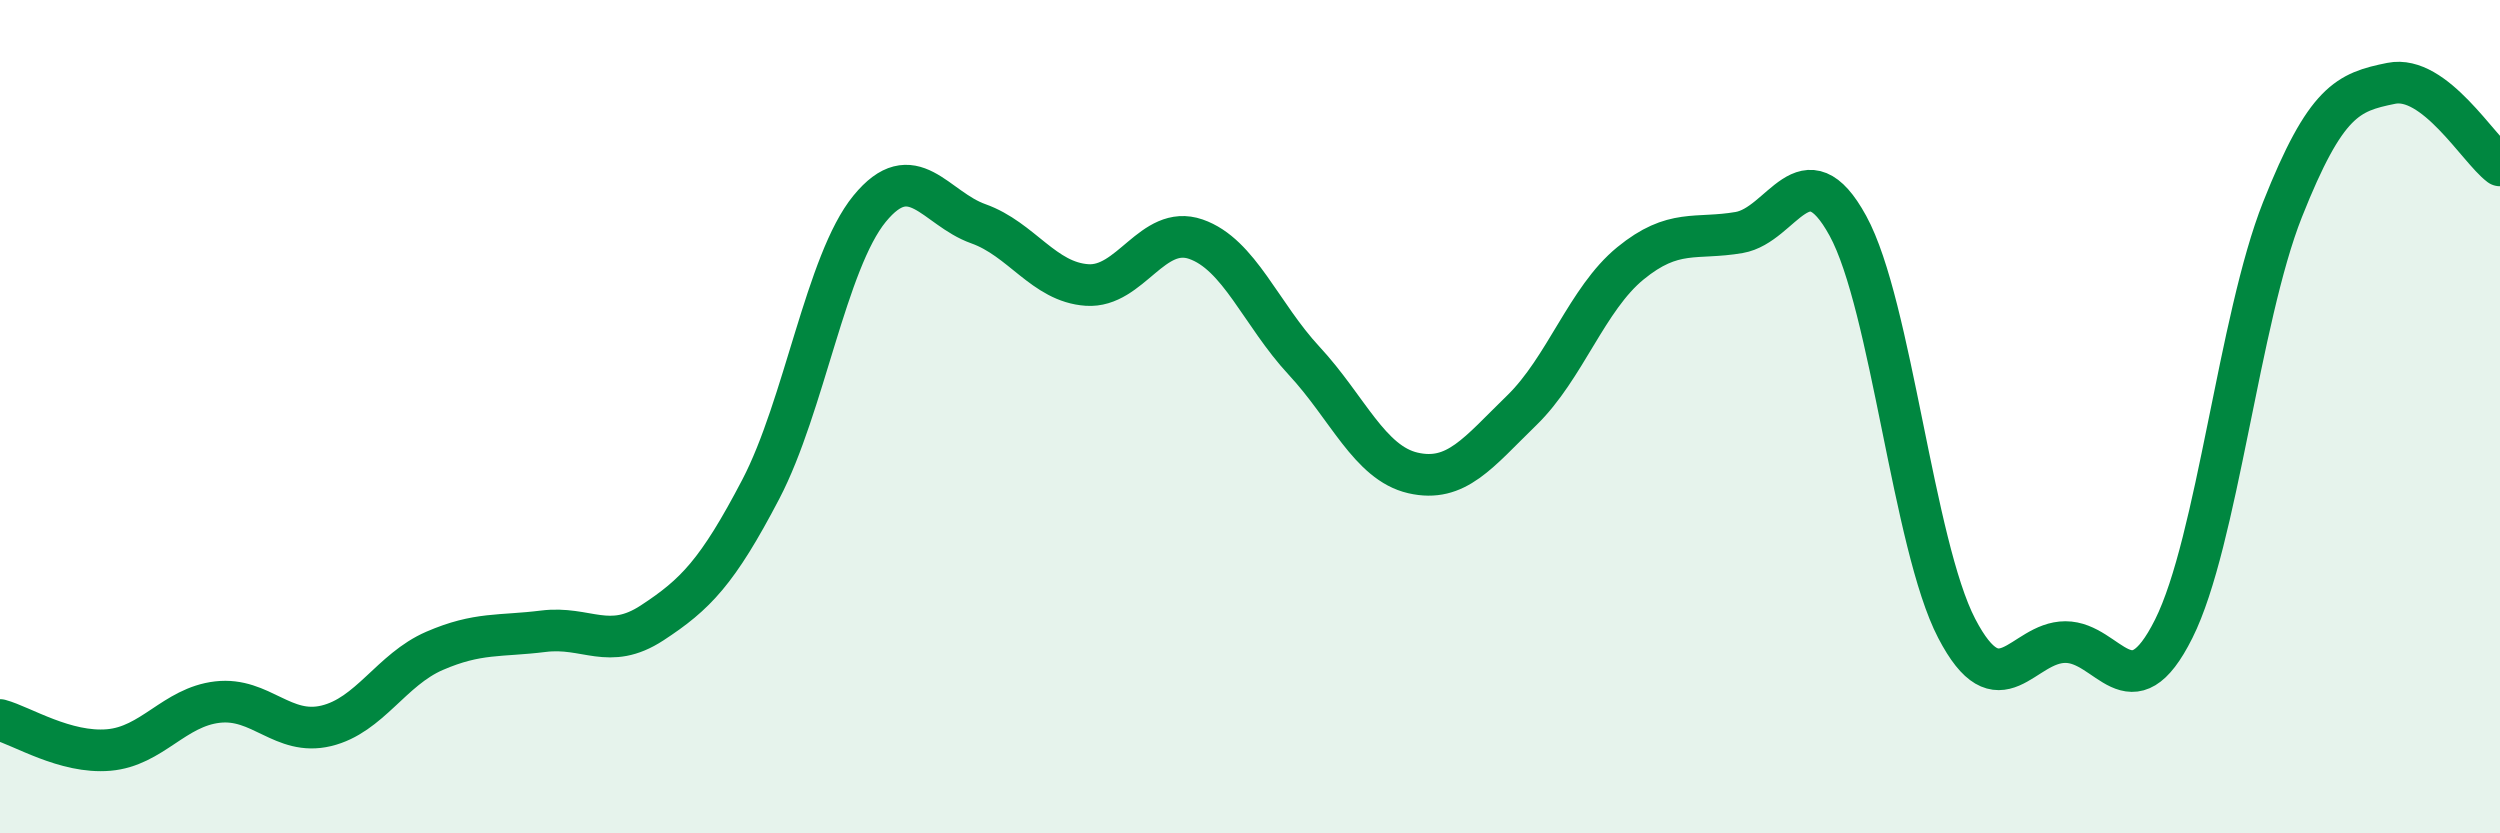
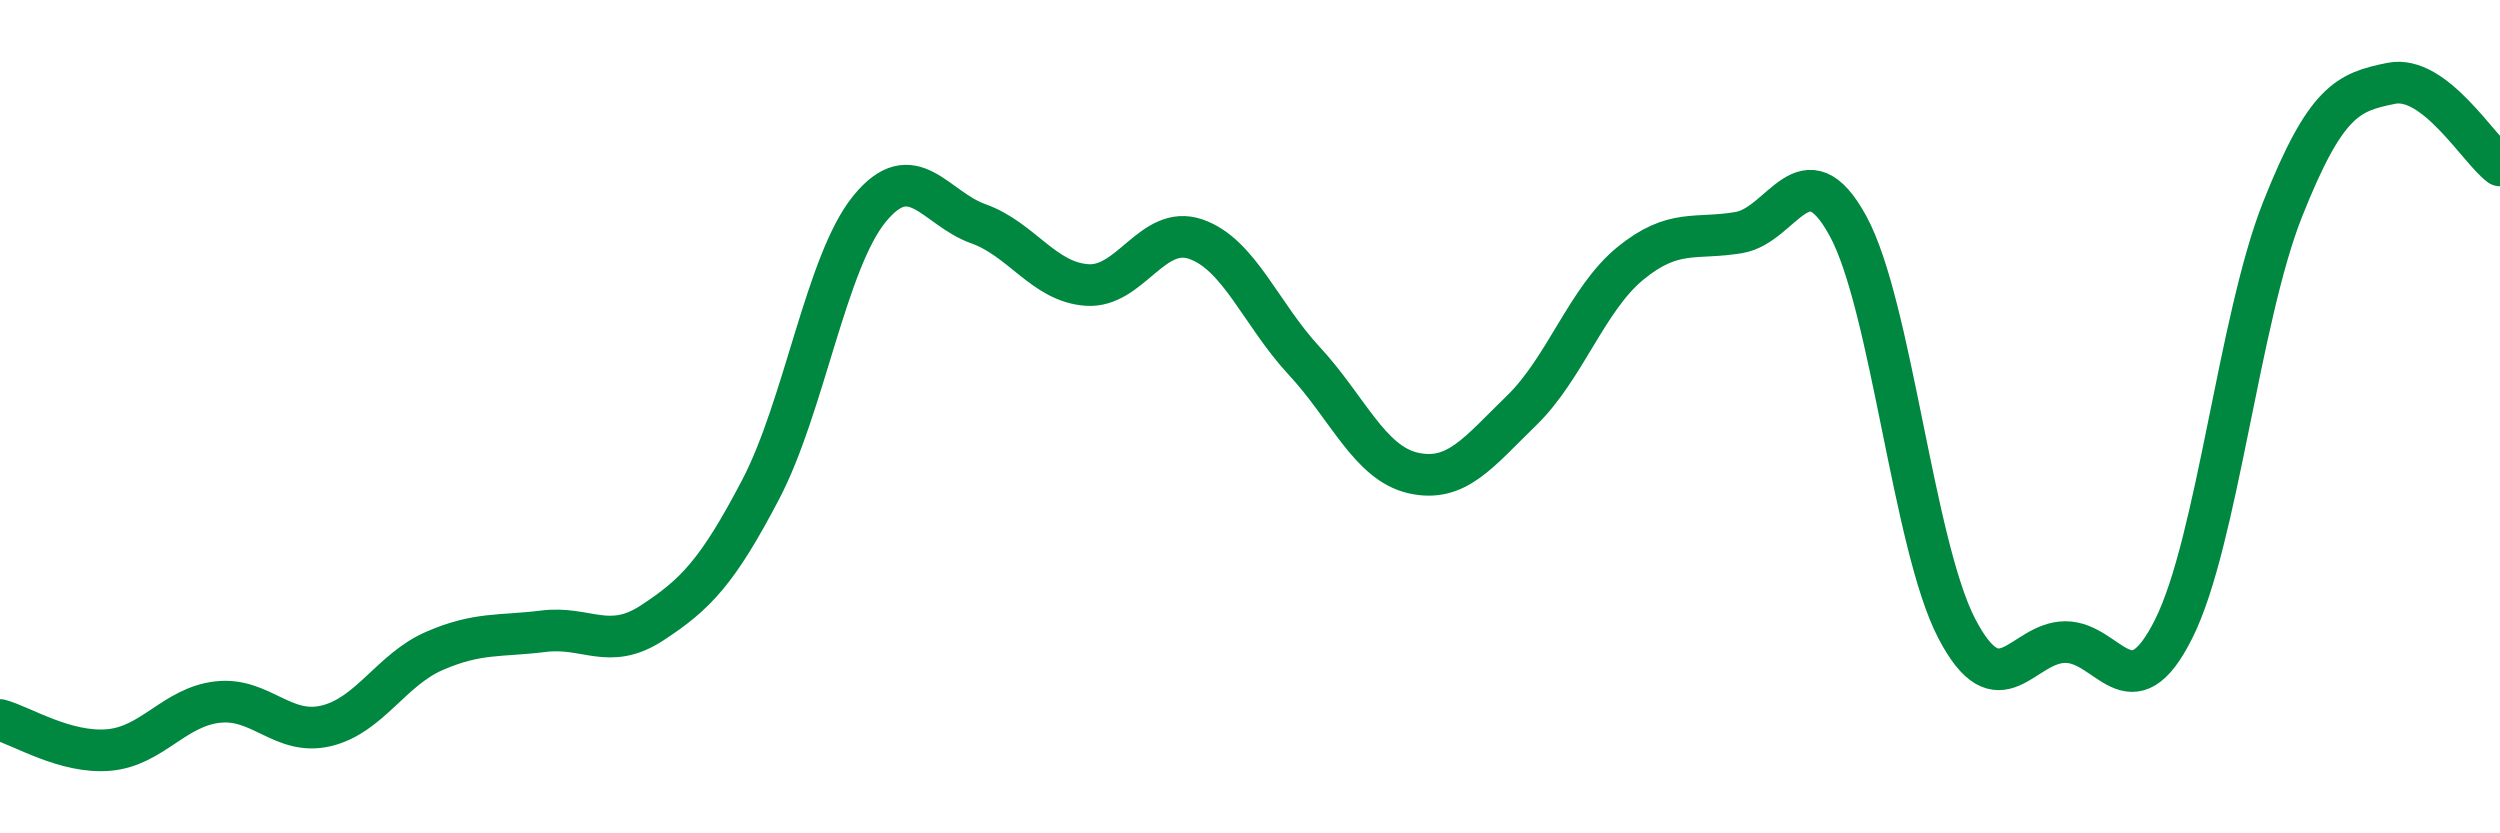
<svg xmlns="http://www.w3.org/2000/svg" width="60" height="20" viewBox="0 0 60 20">
-   <path d="M 0,17.28 C 0.52,17.42 1.57,18.09 2.61,18 C 3.65,17.91 4.18,16.97 5.22,16.85 C 6.26,16.73 6.79,17.67 7.83,17.42 C 8.87,17.17 9.39,16.07 10.43,15.62 C 11.47,15.17 12,15.28 13.04,15.15 C 14.08,15.02 14.61,15.63 15.65,14.95 C 16.69,14.27 17.22,13.73 18.26,11.74 C 19.3,9.75 19.83,6.28 20.87,5.01 C 21.91,3.74 22.44,5 23.48,5.37 C 24.52,5.74 25.05,6.77 26.09,6.84 C 27.13,6.91 27.66,5.38 28.7,5.74 C 29.74,6.1 30.26,7.54 31.3,8.66 C 32.34,9.78 32.87,11.11 33.91,11.35 C 34.95,11.59 35.48,10.86 36.52,9.85 C 37.56,8.84 38.09,7.17 39.13,6.32 C 40.17,5.47 40.7,5.76 41.74,5.58 C 42.78,5.4 43.31,3.52 44.35,5.42 C 45.39,7.32 45.92,13.08 46.96,15.08 C 48,17.08 48.53,15.41 49.57,15.41 C 50.61,15.41 51.13,17.17 52.17,15.09 C 53.21,13.01 53.74,7.65 54.78,5.03 C 55.82,2.41 56.35,2.21 57.39,2 C 58.43,1.79 59.48,3.58 60,3.97L60 20L0 20Z" fill="#008740" opacity="0.1" stroke-linecap="round" stroke-linejoin="round" />
  <path d="M 0,17.28 C 0.52,17.42 1.57,18.09 2.61,18 C 3.65,17.91 4.18,16.97 5.22,16.85 C 6.26,16.73 6.79,17.67 7.83,17.42 C 8.87,17.17 9.39,16.07 10.43,15.62 C 11.47,15.17 12,15.28 13.04,15.15 C 14.08,15.02 14.61,15.63 15.65,14.95 C 16.69,14.27 17.22,13.73 18.26,11.74 C 19.3,9.75 19.83,6.28 20.87,5.01 C 21.91,3.74 22.44,5 23.48,5.37 C 24.52,5.74 25.05,6.77 26.09,6.84 C 27.13,6.91 27.66,5.38 28.7,5.74 C 29.74,6.1 30.26,7.54 31.3,8.66 C 32.34,9.78 32.87,11.11 33.91,11.35 C 34.95,11.59 35.48,10.86 36.52,9.85 C 37.56,8.84 38.09,7.17 39.13,6.32 C 40.17,5.47 40.7,5.76 41.74,5.58 C 42.78,5.4 43.31,3.52 44.35,5.42 C 45.39,7.32 45.92,13.08 46.96,15.08 C 48,17.08 48.53,15.41 49.57,15.41 C 50.61,15.41 51.13,17.17 52.17,15.09 C 53.21,13.01 53.74,7.65 54.78,5.03 C 55.82,2.41 56.35,2.21 57.39,2 C 58.43,1.79 59.48,3.58 60,3.97" stroke="#008740" stroke-width="1" fill="none" stroke-linecap="round" stroke-linejoin="round" />
</svg>